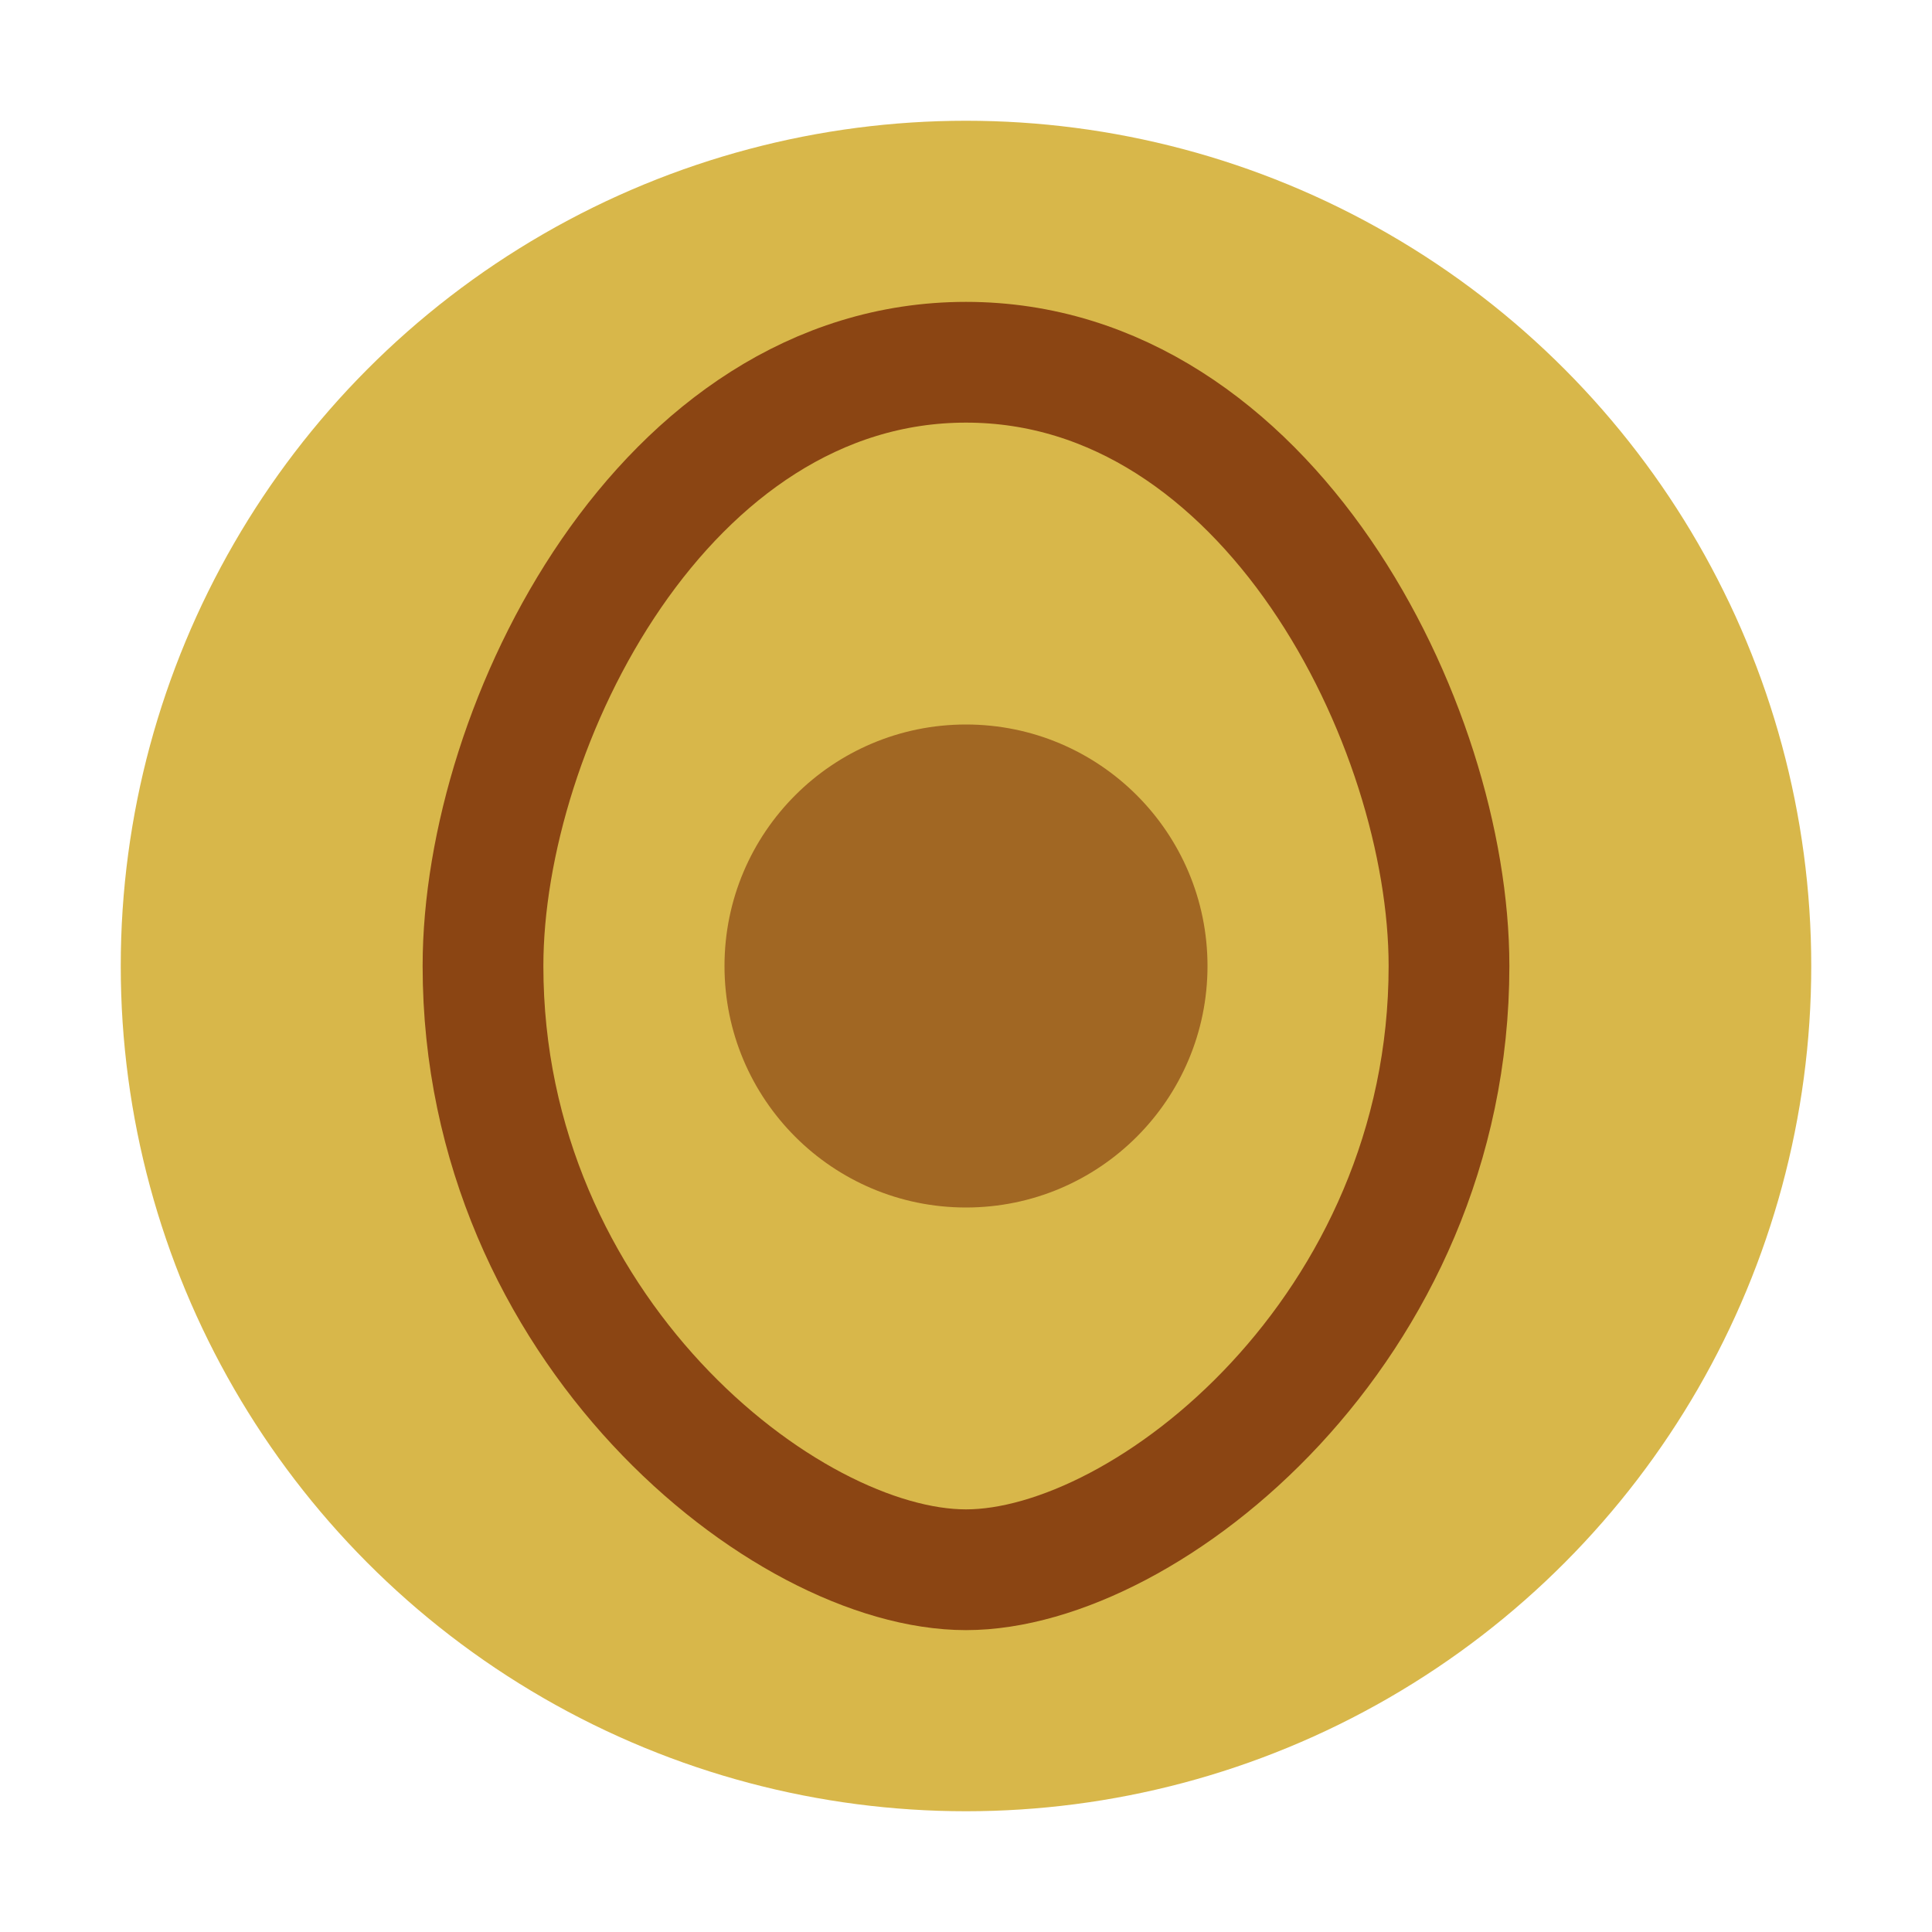
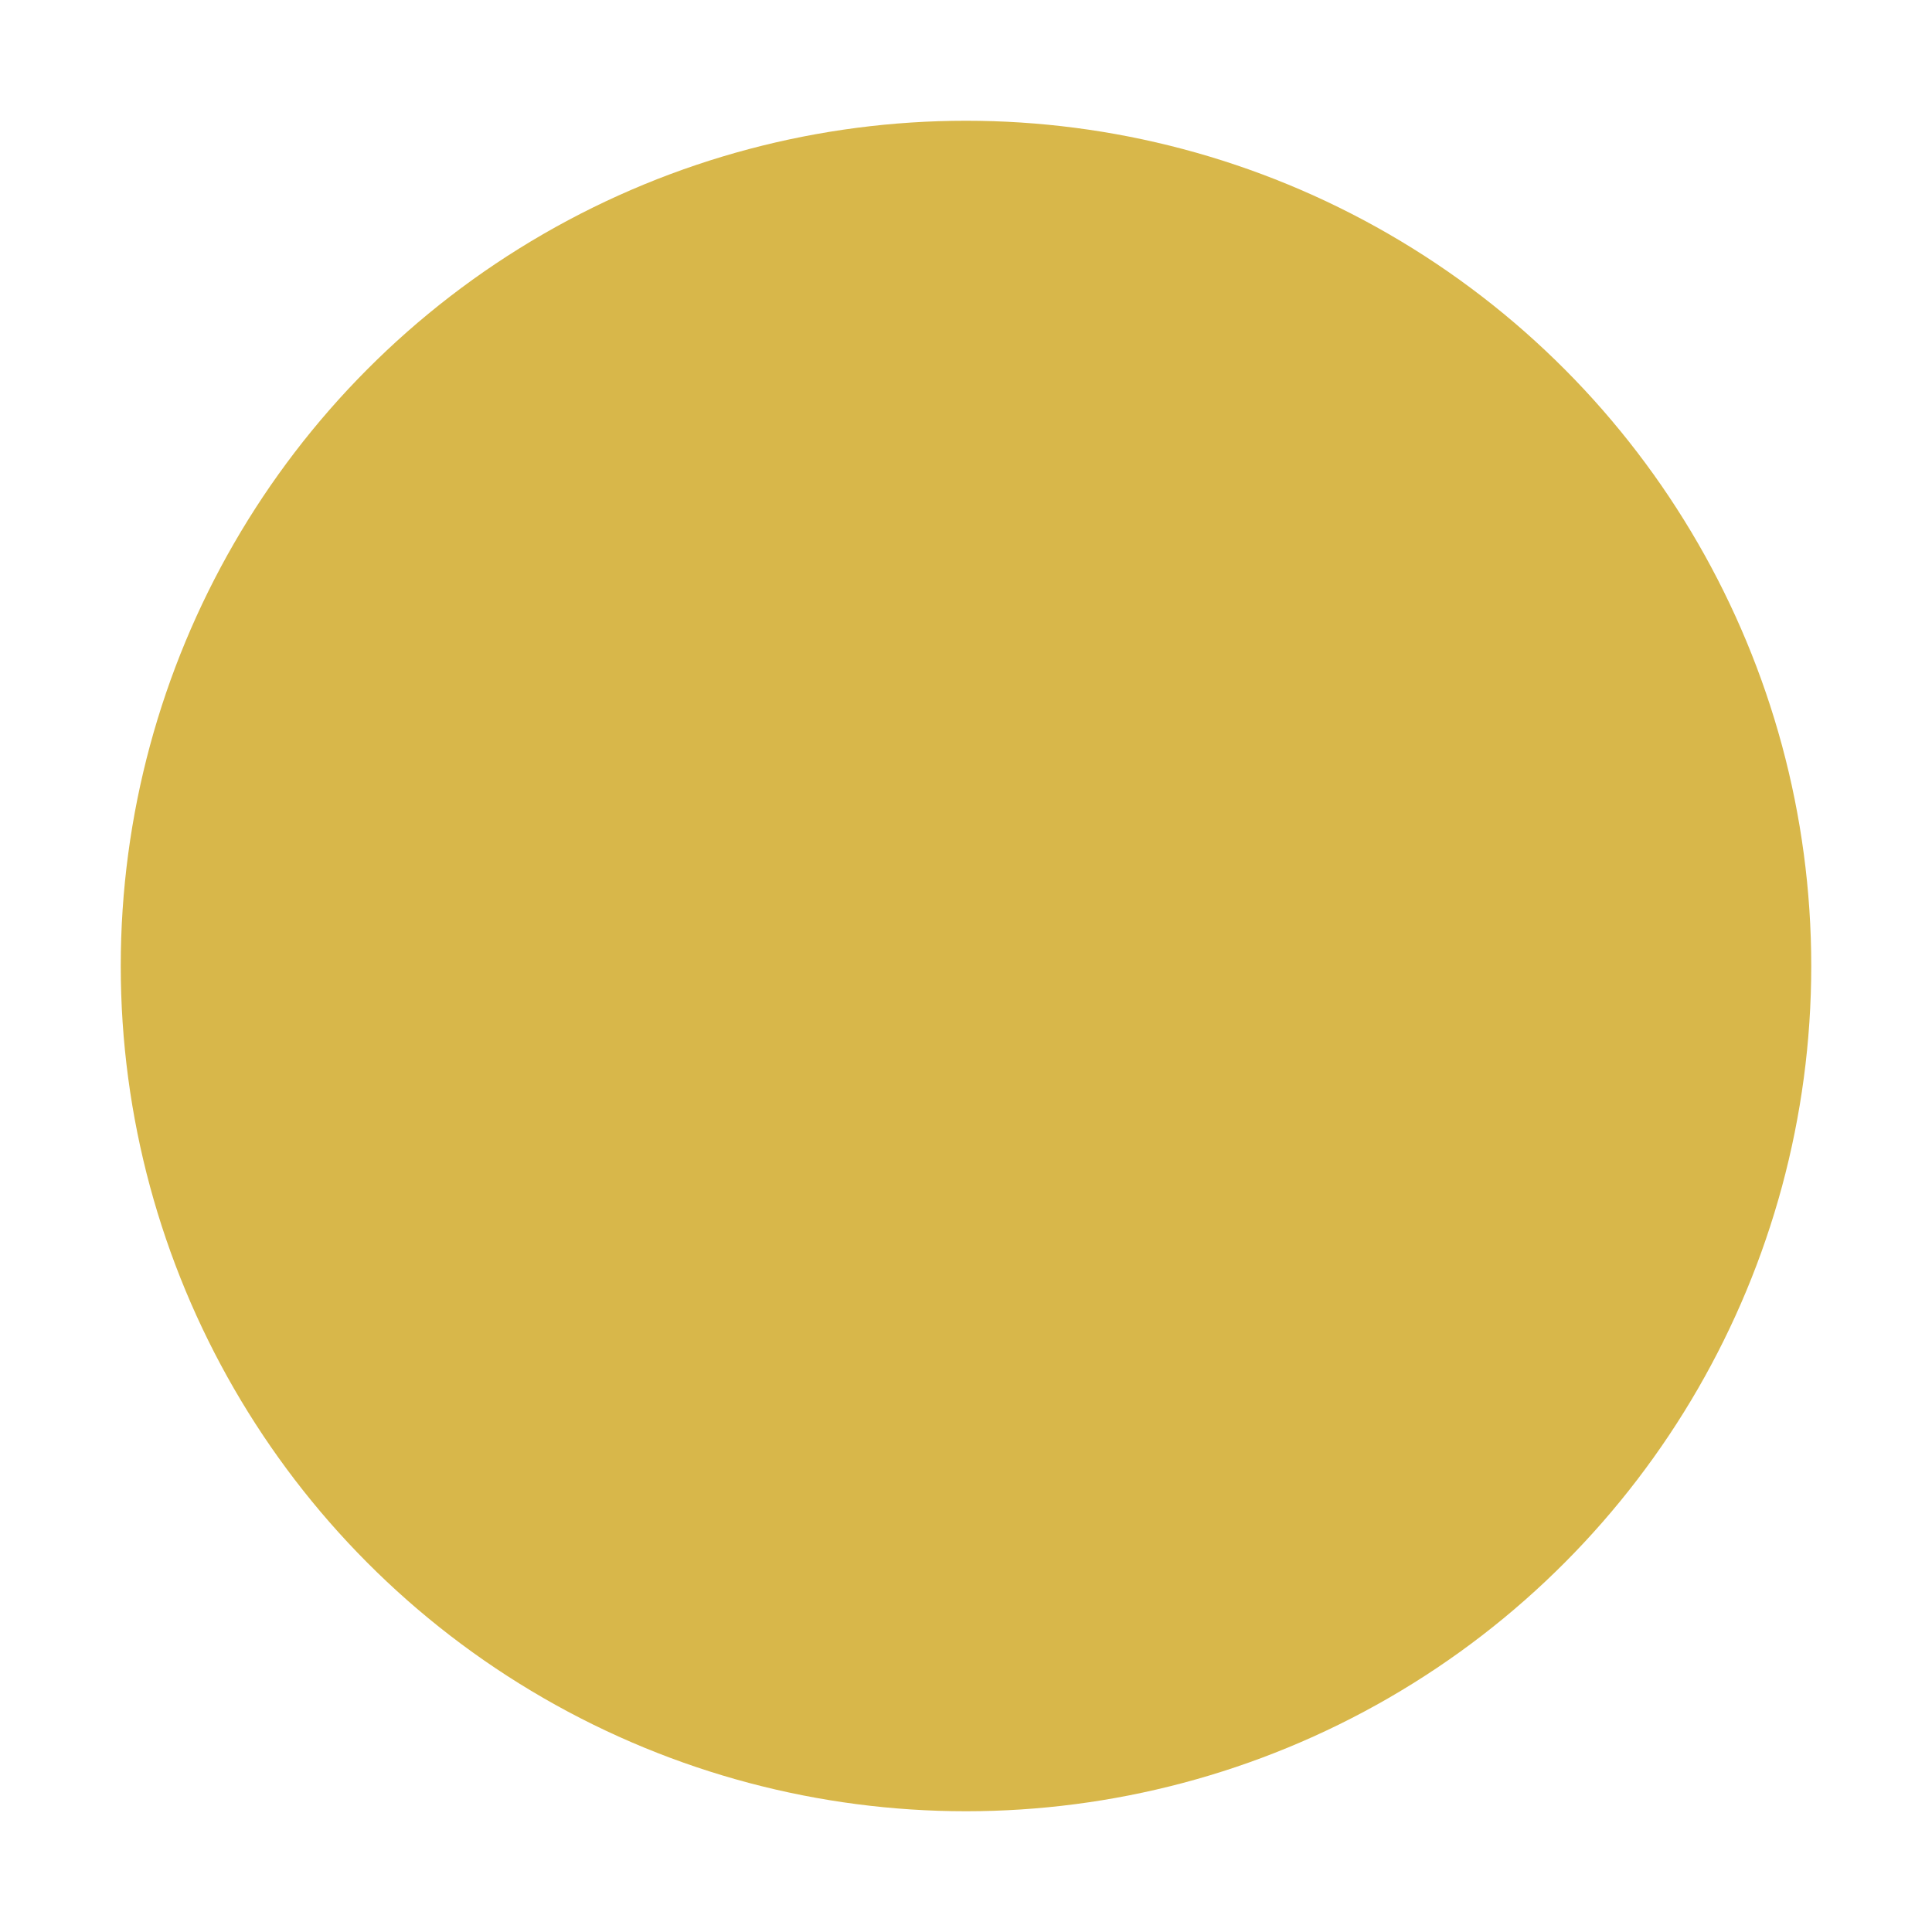
<svg xmlns="http://www.w3.org/2000/svg" width="32" height="32" viewBox="0 0 32 32">
  <circle cx="16" cy="16" r="14" fill="#D4AF37" opacity="0.9" />
-   <path d="M16,6 C11,6 8,12 8,16 C8,22 13,26 16,26 C19,26 24,22 24,16 C24,12 21,6 16,6 Z" fill="none" stroke="#8B4513" stroke-width="2" />
-   <circle cx="16" cy="16" r="4" fill="#8B4513" opacity="0.7" />
</svg>